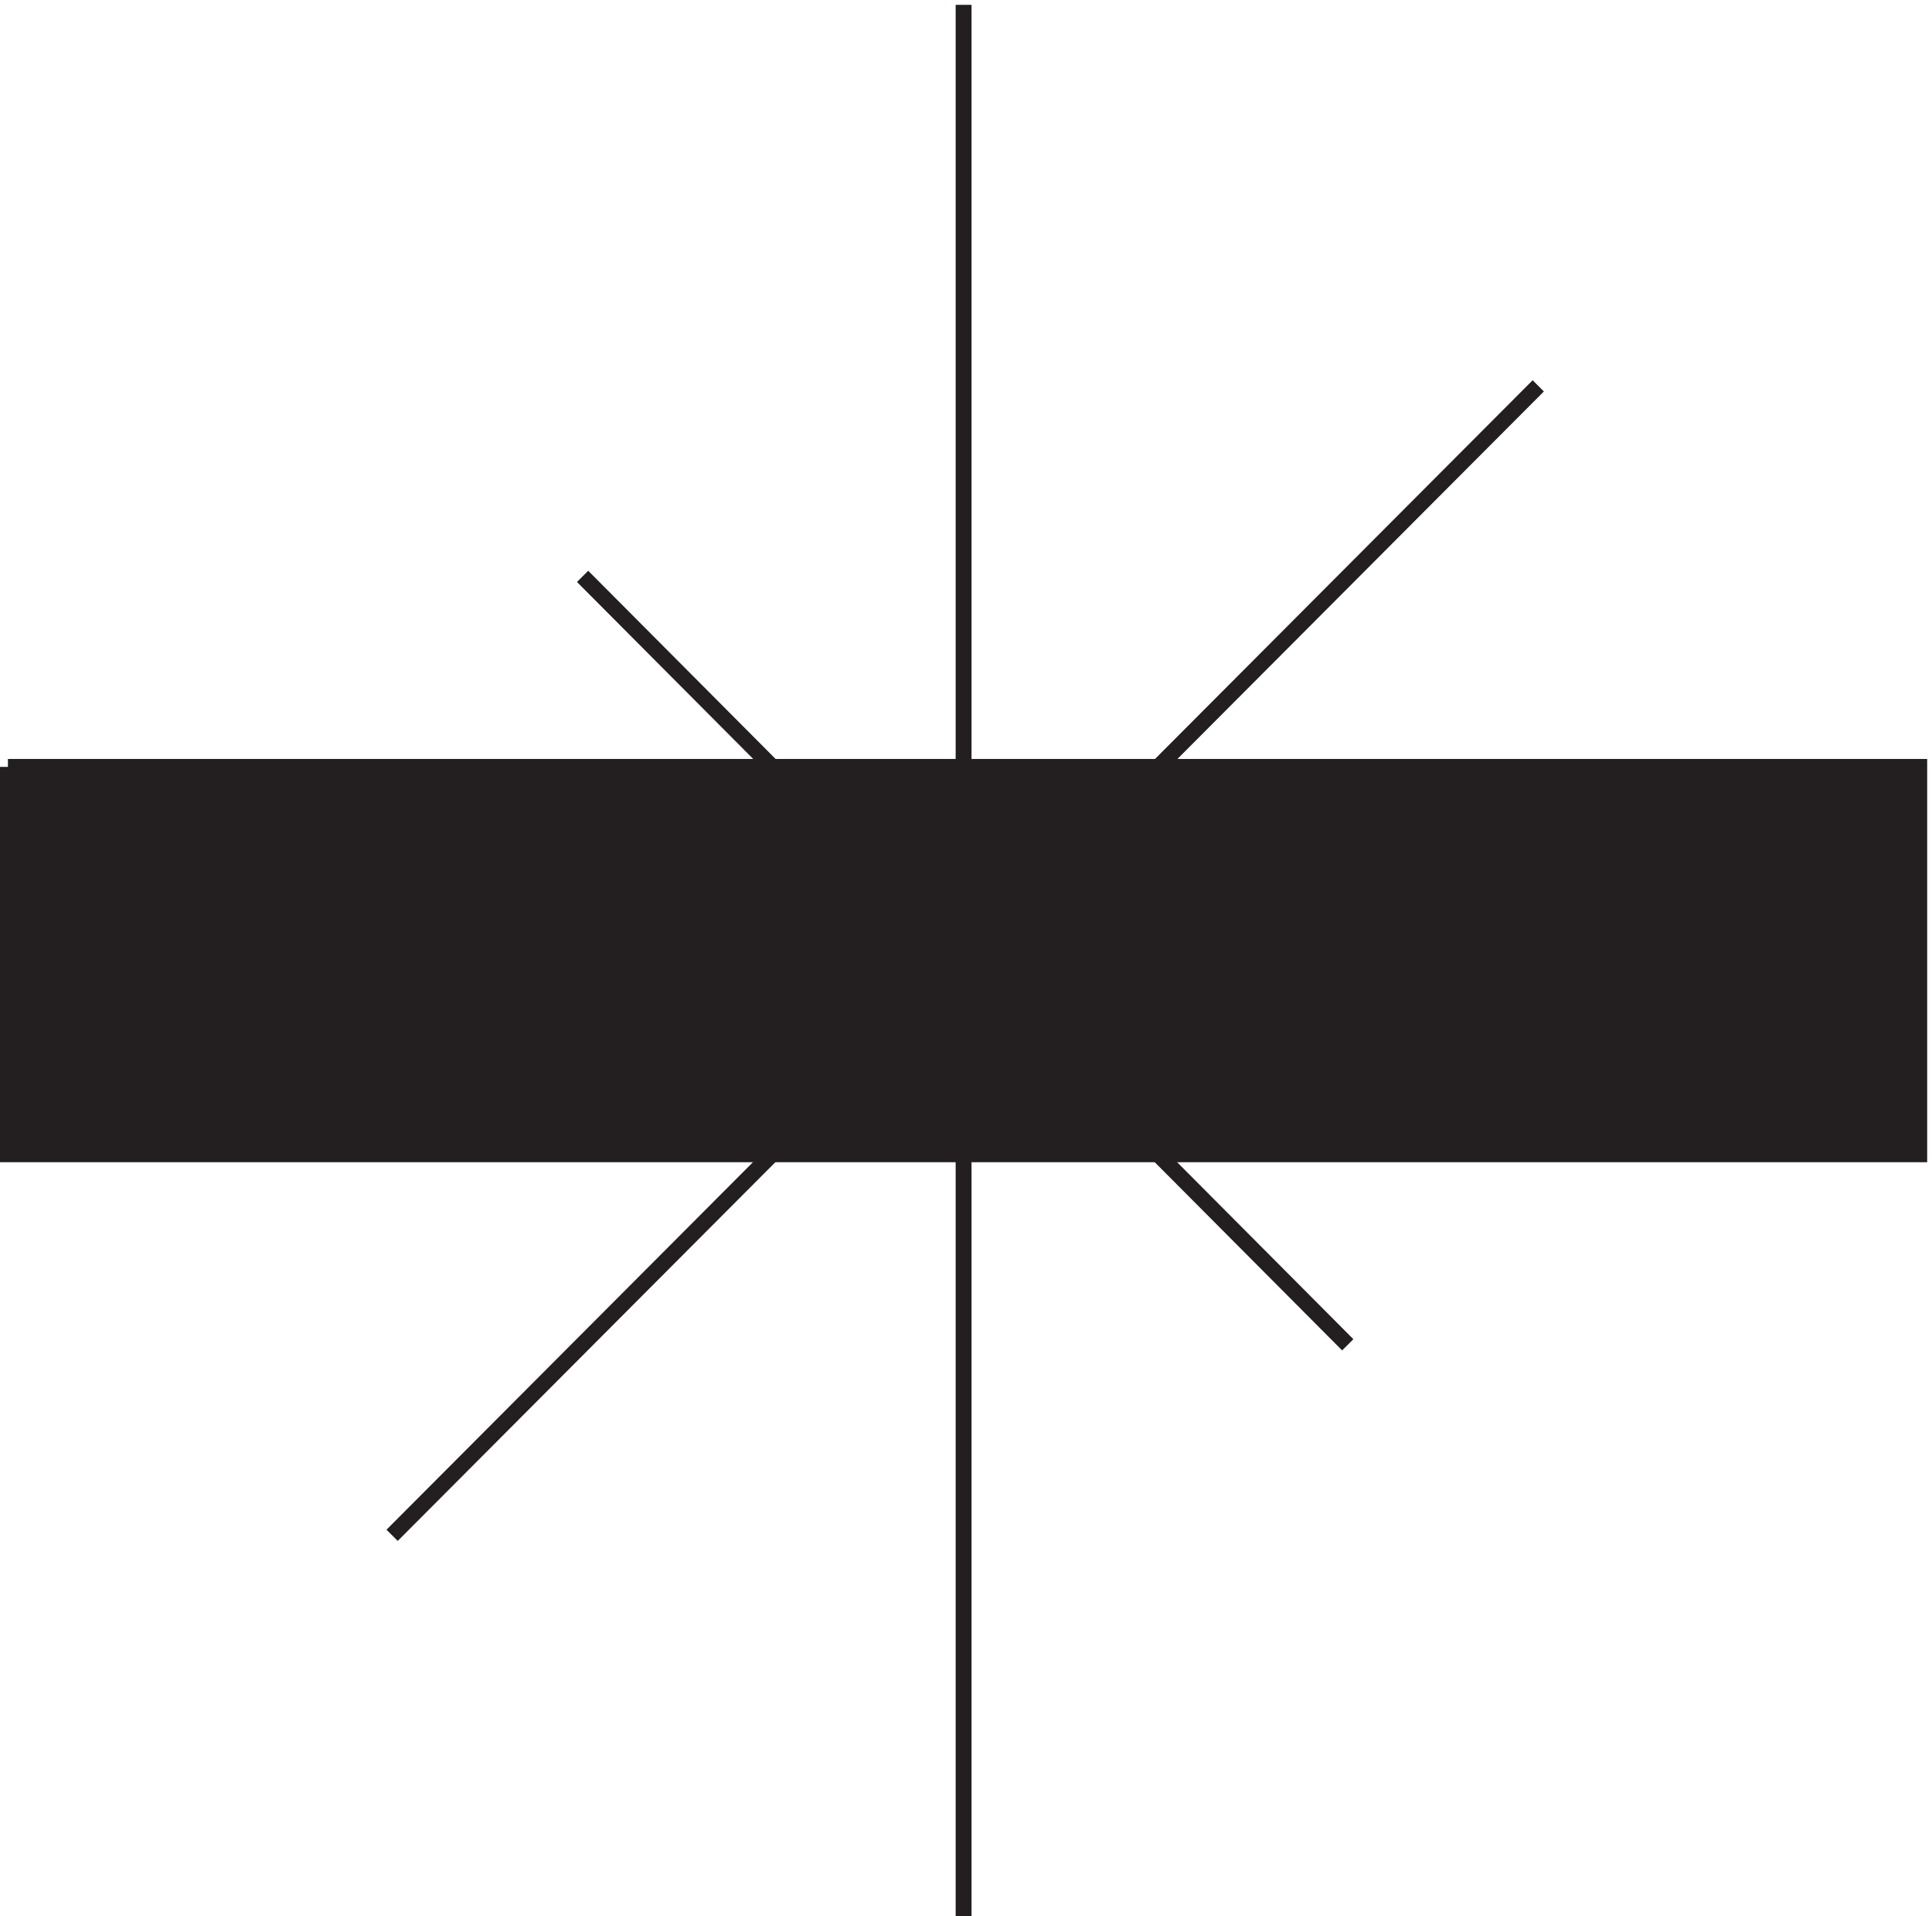
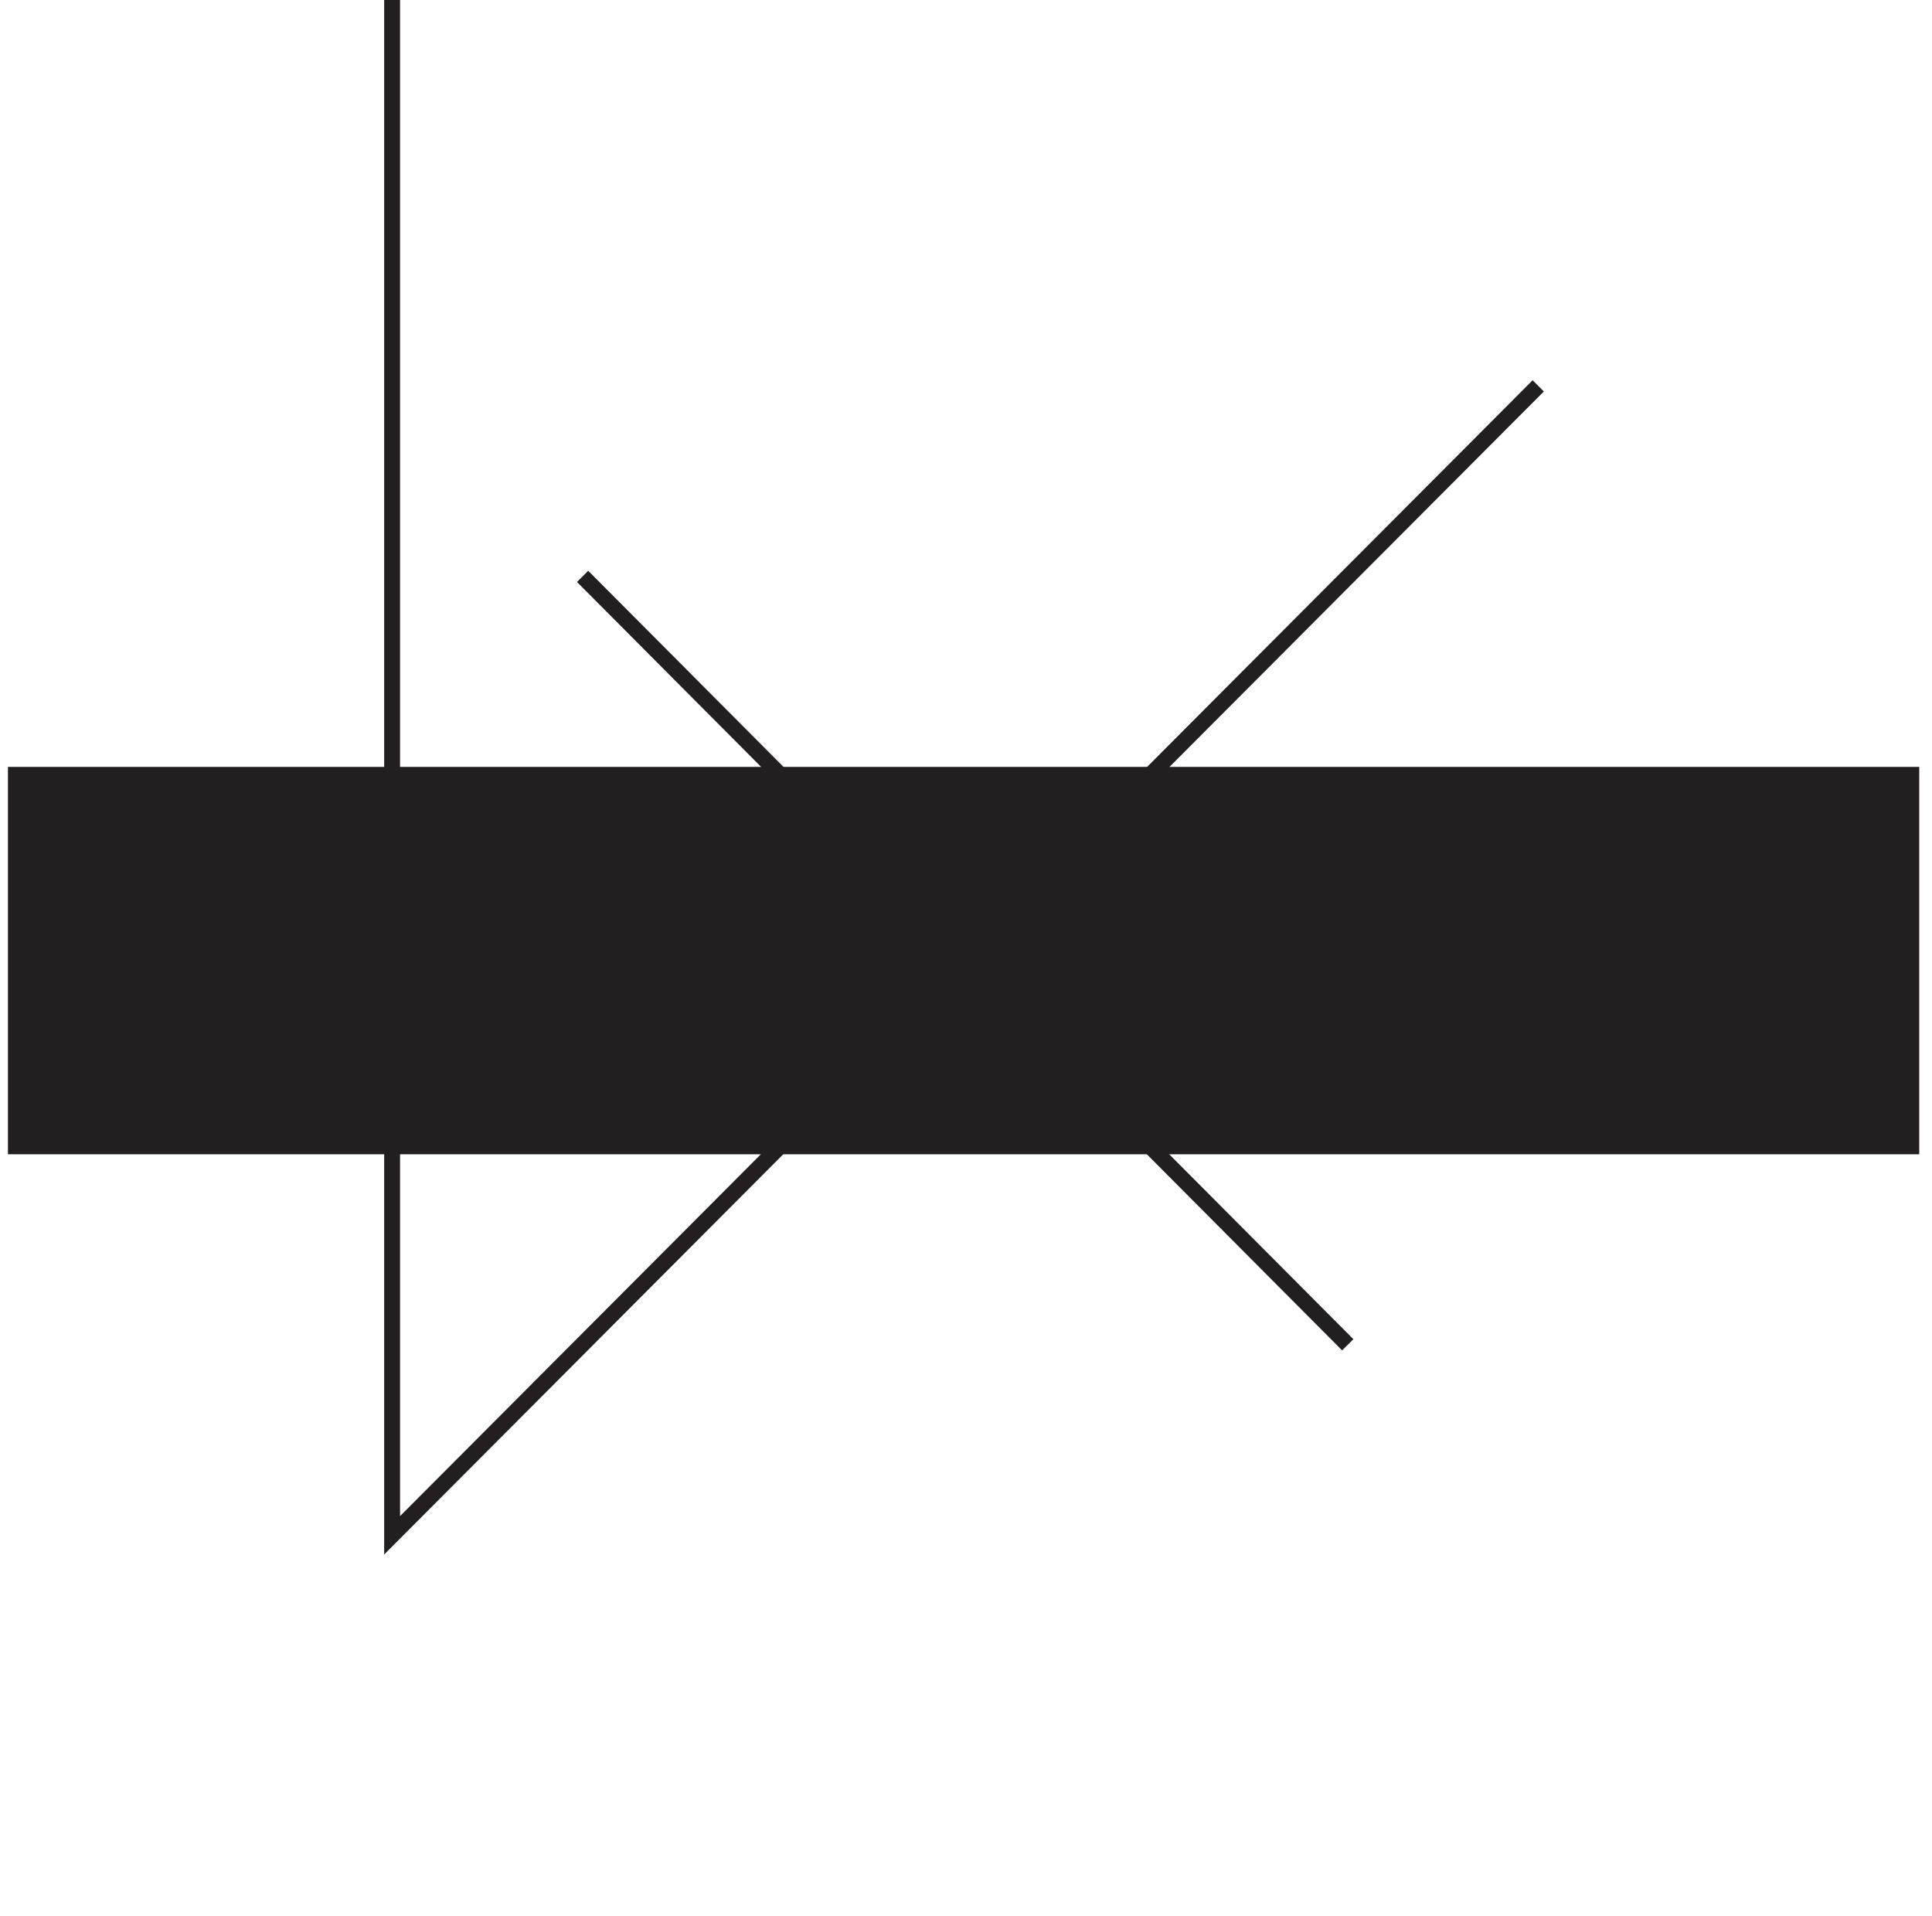
<svg xmlns="http://www.w3.org/2000/svg" xml:space="preserve" width="121.4" height="120.4">
-   <path d="m274.832 636.668 361.5-363m90 453-541.5-543m270-180v903" style="fill:none;stroke:#231f20;stroke-width:7.5;stroke-linecap:butt;stroke-linejoin:miter;stroke-miterlimit:10;stroke-dasharray:none;stroke-opacity:1" transform="matrix(.133 0 0 -.133 .056 120.89)" />
+   <path d="m274.832 636.668 361.5-363m90 453-541.5-543v903" style="fill:none;stroke:#231f20;stroke-width:7.5;stroke-linecap:butt;stroke-linejoin:miter;stroke-miterlimit:10;stroke-dasharray:none;stroke-opacity:1" transform="matrix(.133 0 0 -.133 .056 120.89)" />
  <path d="M3.332 546.668h903v-183h-903v183" style="fill:#231f20;fill-opacity:1;fill-rule:evenodd;stroke:none" transform="matrix(.133 0 0 -.133 .056 120.89)" />
-   <path d="M3.332 546.668h903v-183h-903v183" style="fill:none;stroke:#231f20;stroke-width:7.5;stroke-linecap:butt;stroke-linejoin:miter;stroke-miterlimit:10;stroke-dasharray:none;stroke-opacity:1" transform="matrix(.133 0 0 -.133 .056 120.89)" />
</svg>